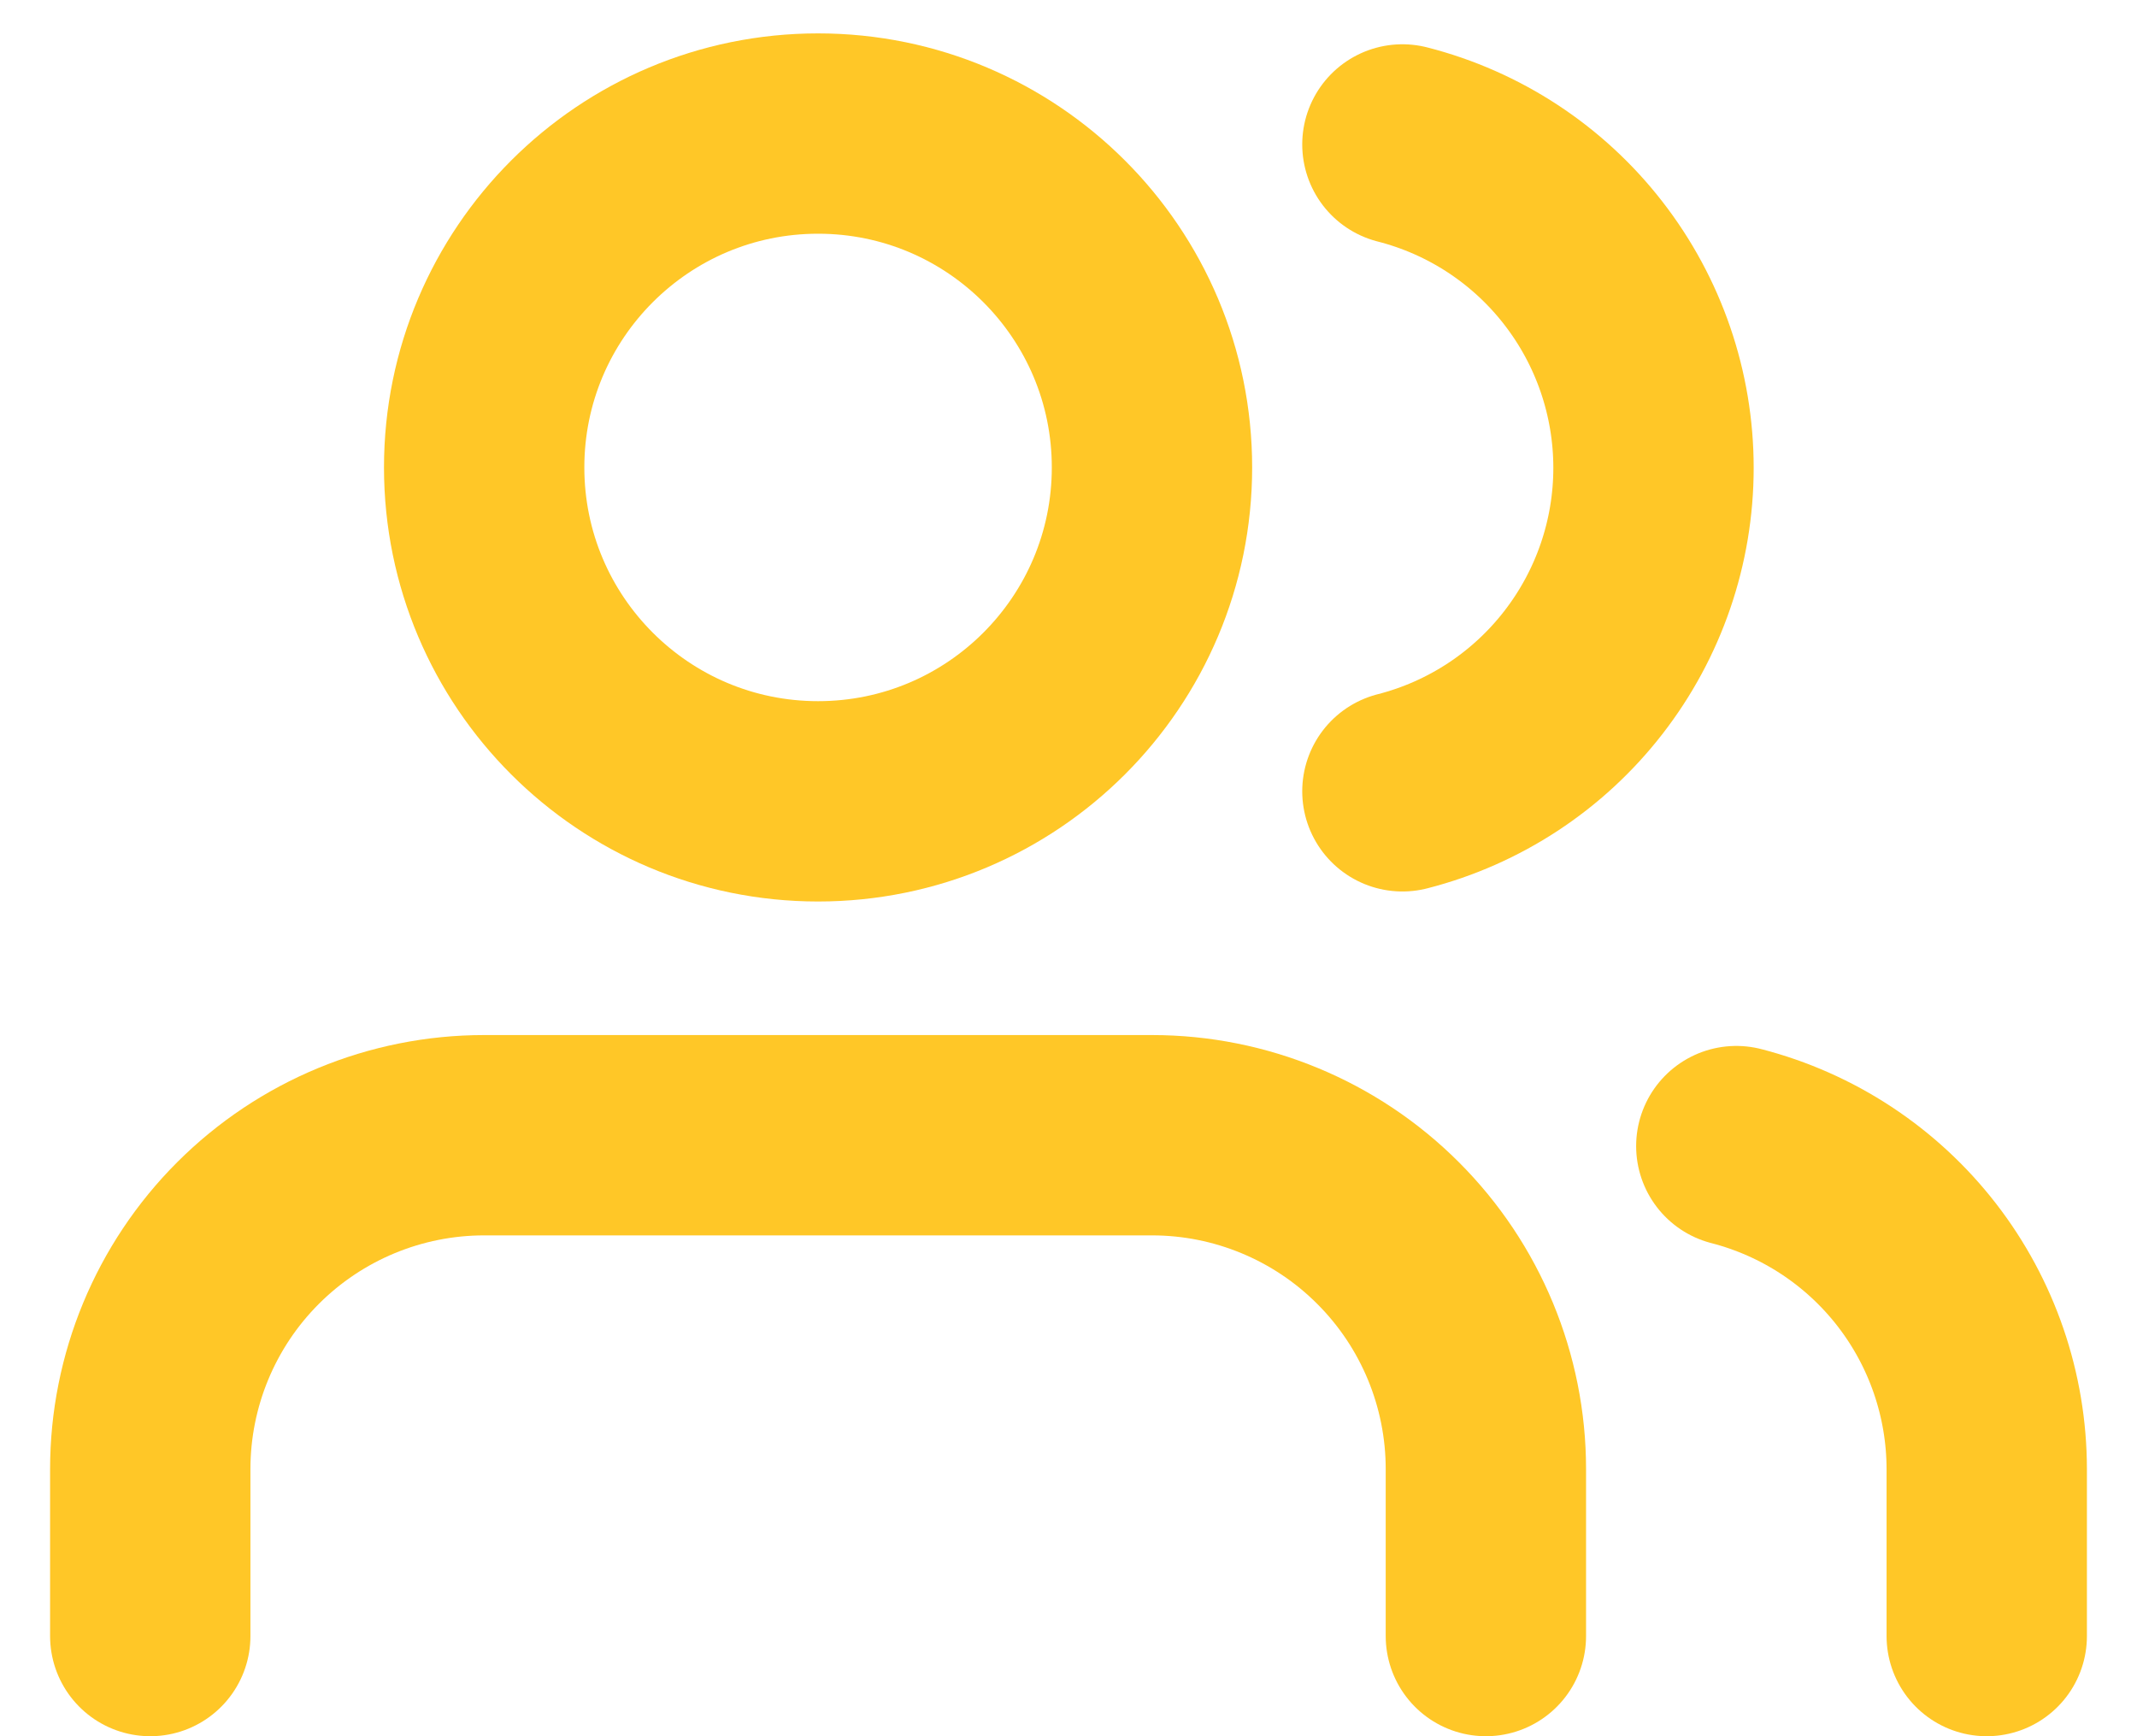
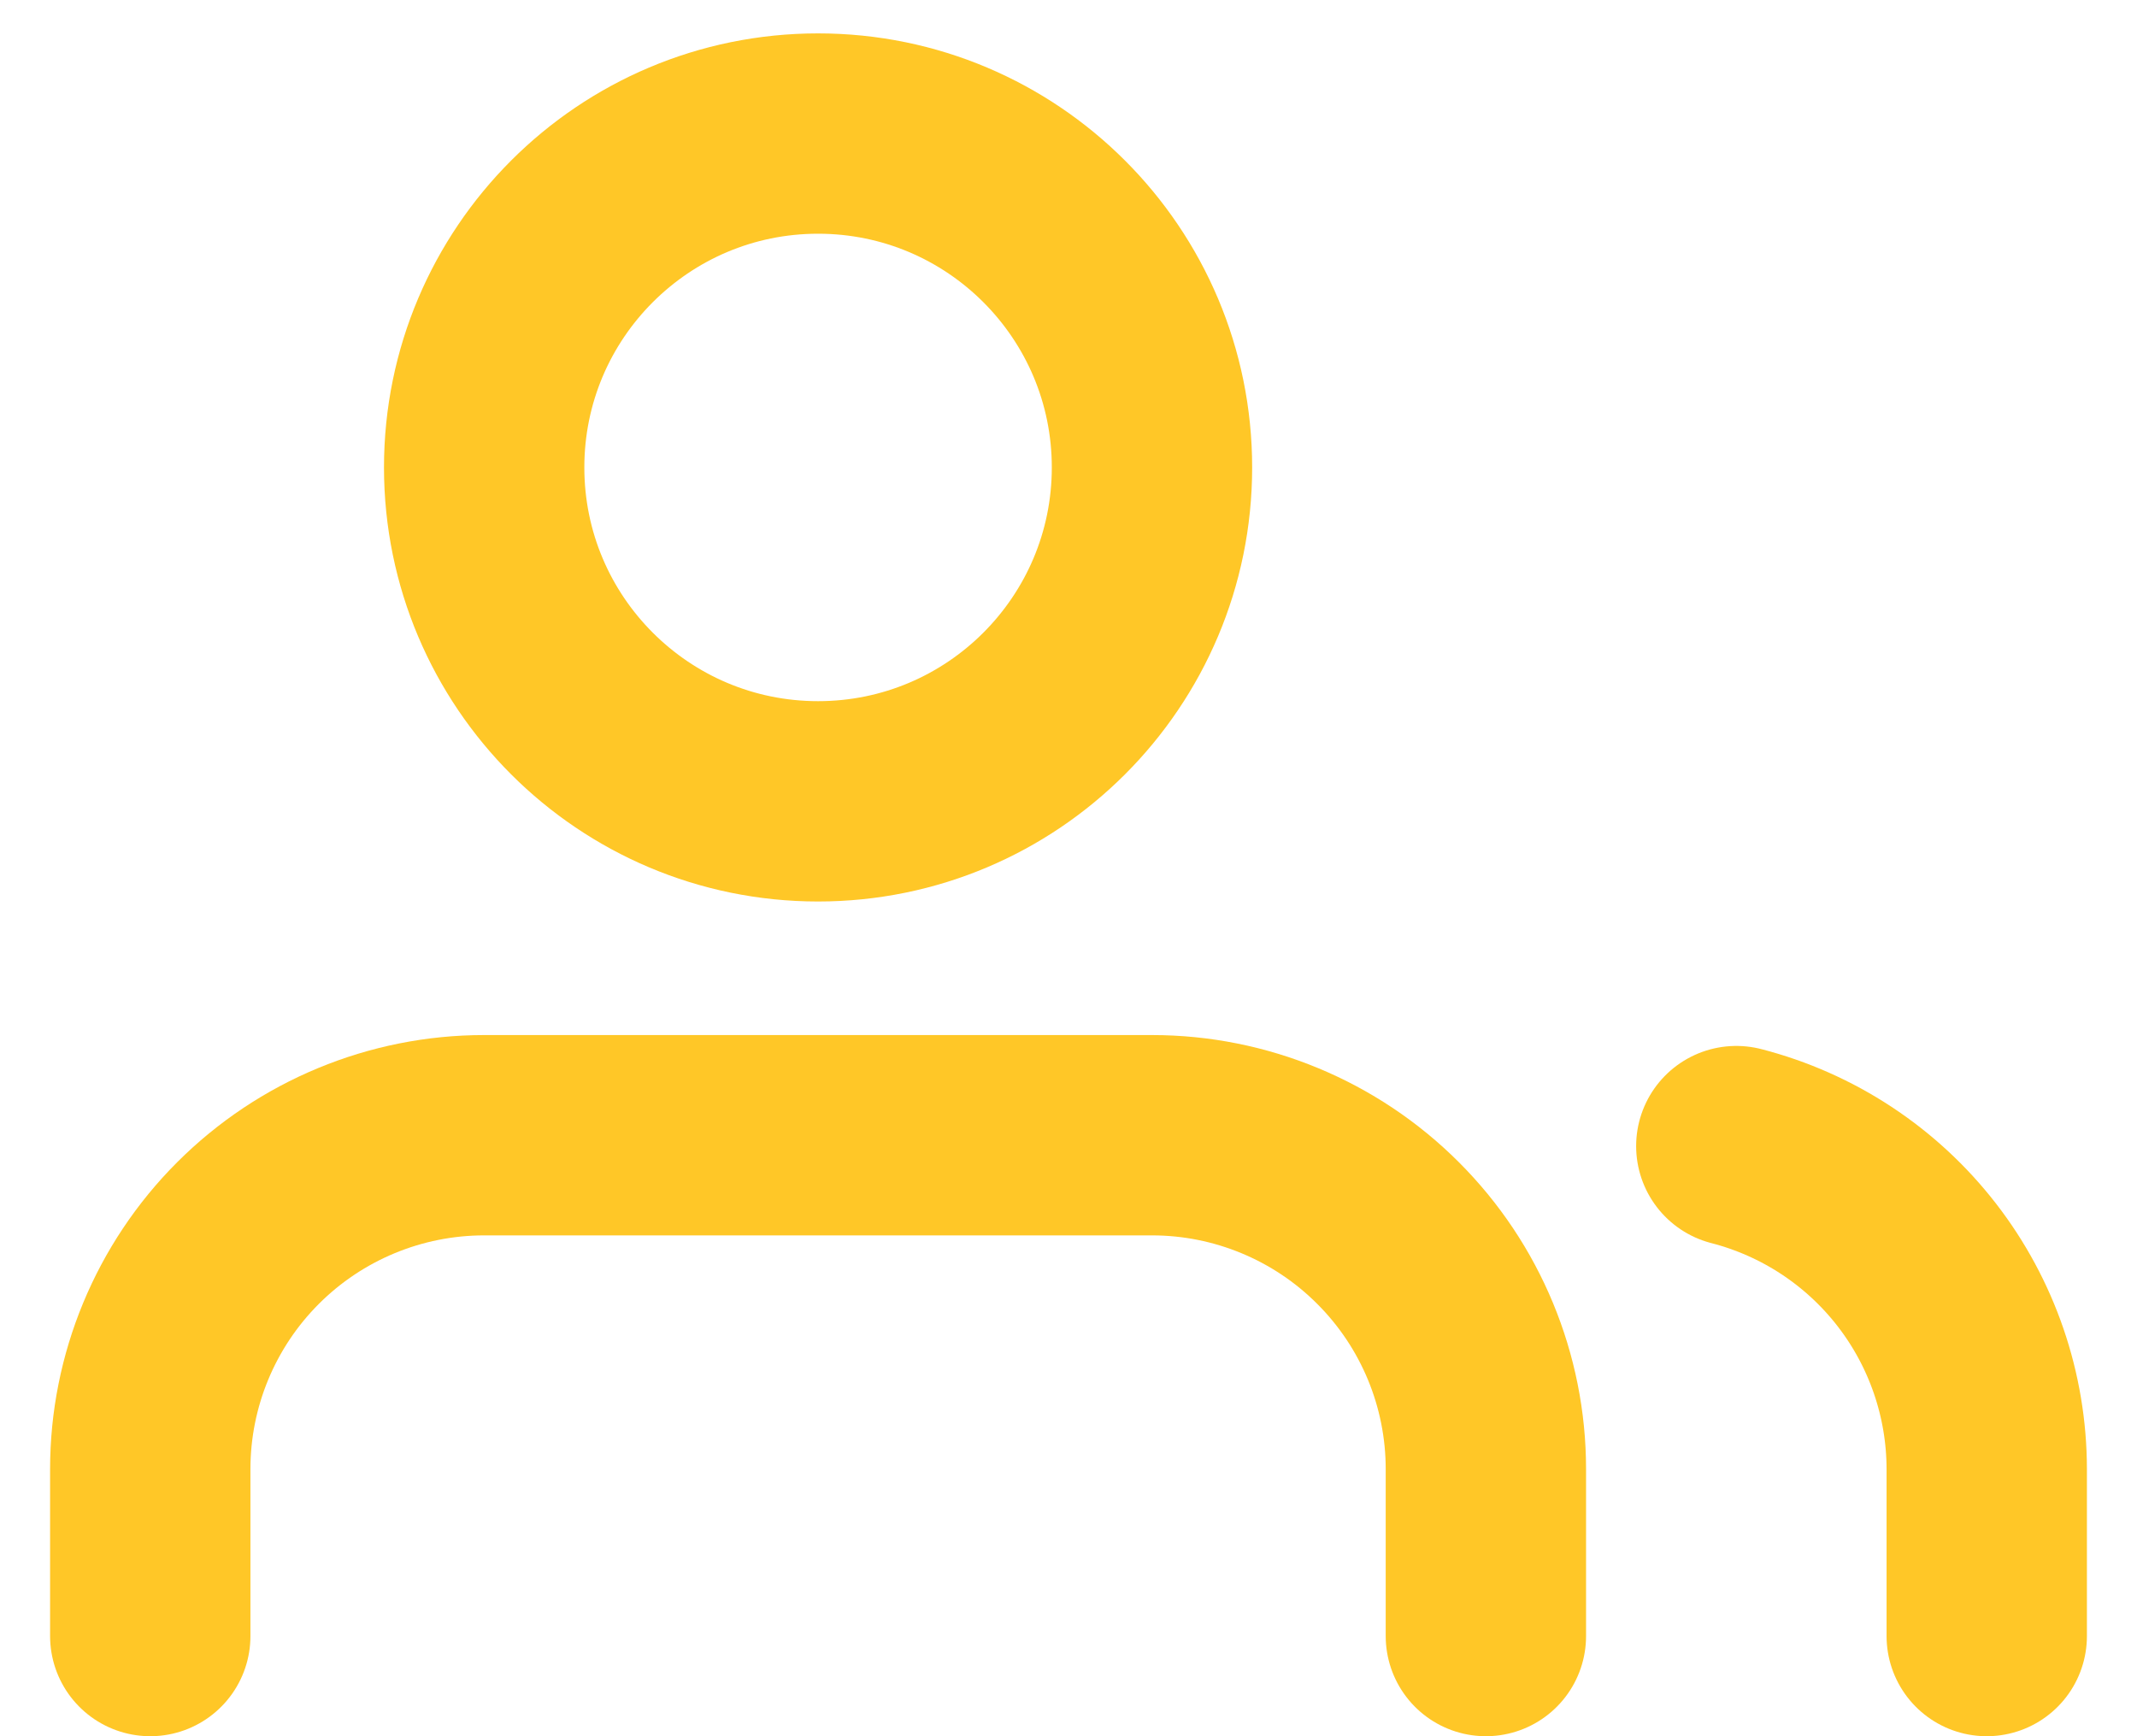
<svg xmlns="http://www.w3.org/2000/svg" width="32" height="26" viewBox="0 0 32 26" fill="none">
  <path d="M29.75 24.5V22C29.749 20.892 29.38 19.816 28.702 18.941C28.023 18.065 27.073 17.44 26 17.163" stroke="#FFC727" stroke-width="3" stroke-linecap="round" stroke-linejoin="round" />
  <path d="M22.25 24.5V22C22.25 20.674 21.723 19.402 20.785 18.465C19.848 17.527 18.576 17 17.25 17H7.25C5.924 17 4.652 17.527 3.714 18.465C2.777 19.402 2.25 20.674 2.25 22V24.5" stroke="#FFC727" stroke-width="3" stroke-linecap="round" stroke-linejoin="round" />
-   <path d="M21 2.163C22.076 2.438 23.029 3.063 23.709 3.94C24.39 4.817 24.76 5.896 24.76 7.006C24.76 8.117 24.39 9.195 23.709 10.072C23.029 10.949 22.076 11.575 21 11.85" stroke="#FFC727" stroke-width="3" stroke-linecap="round" stroke-linejoin="round" />
  <path d="M12.25 12C15.011 12 17.25 9.761 17.25 7C17.25 4.239 15.011 2 12.25 2C9.489 2 7.25 4.239 7.25 7C7.25 9.761 9.489 12 12.25 12Z" stroke="#FFC727" stroke-width="3" stroke-linecap="round" stroke-linejoin="round" />
</svg>